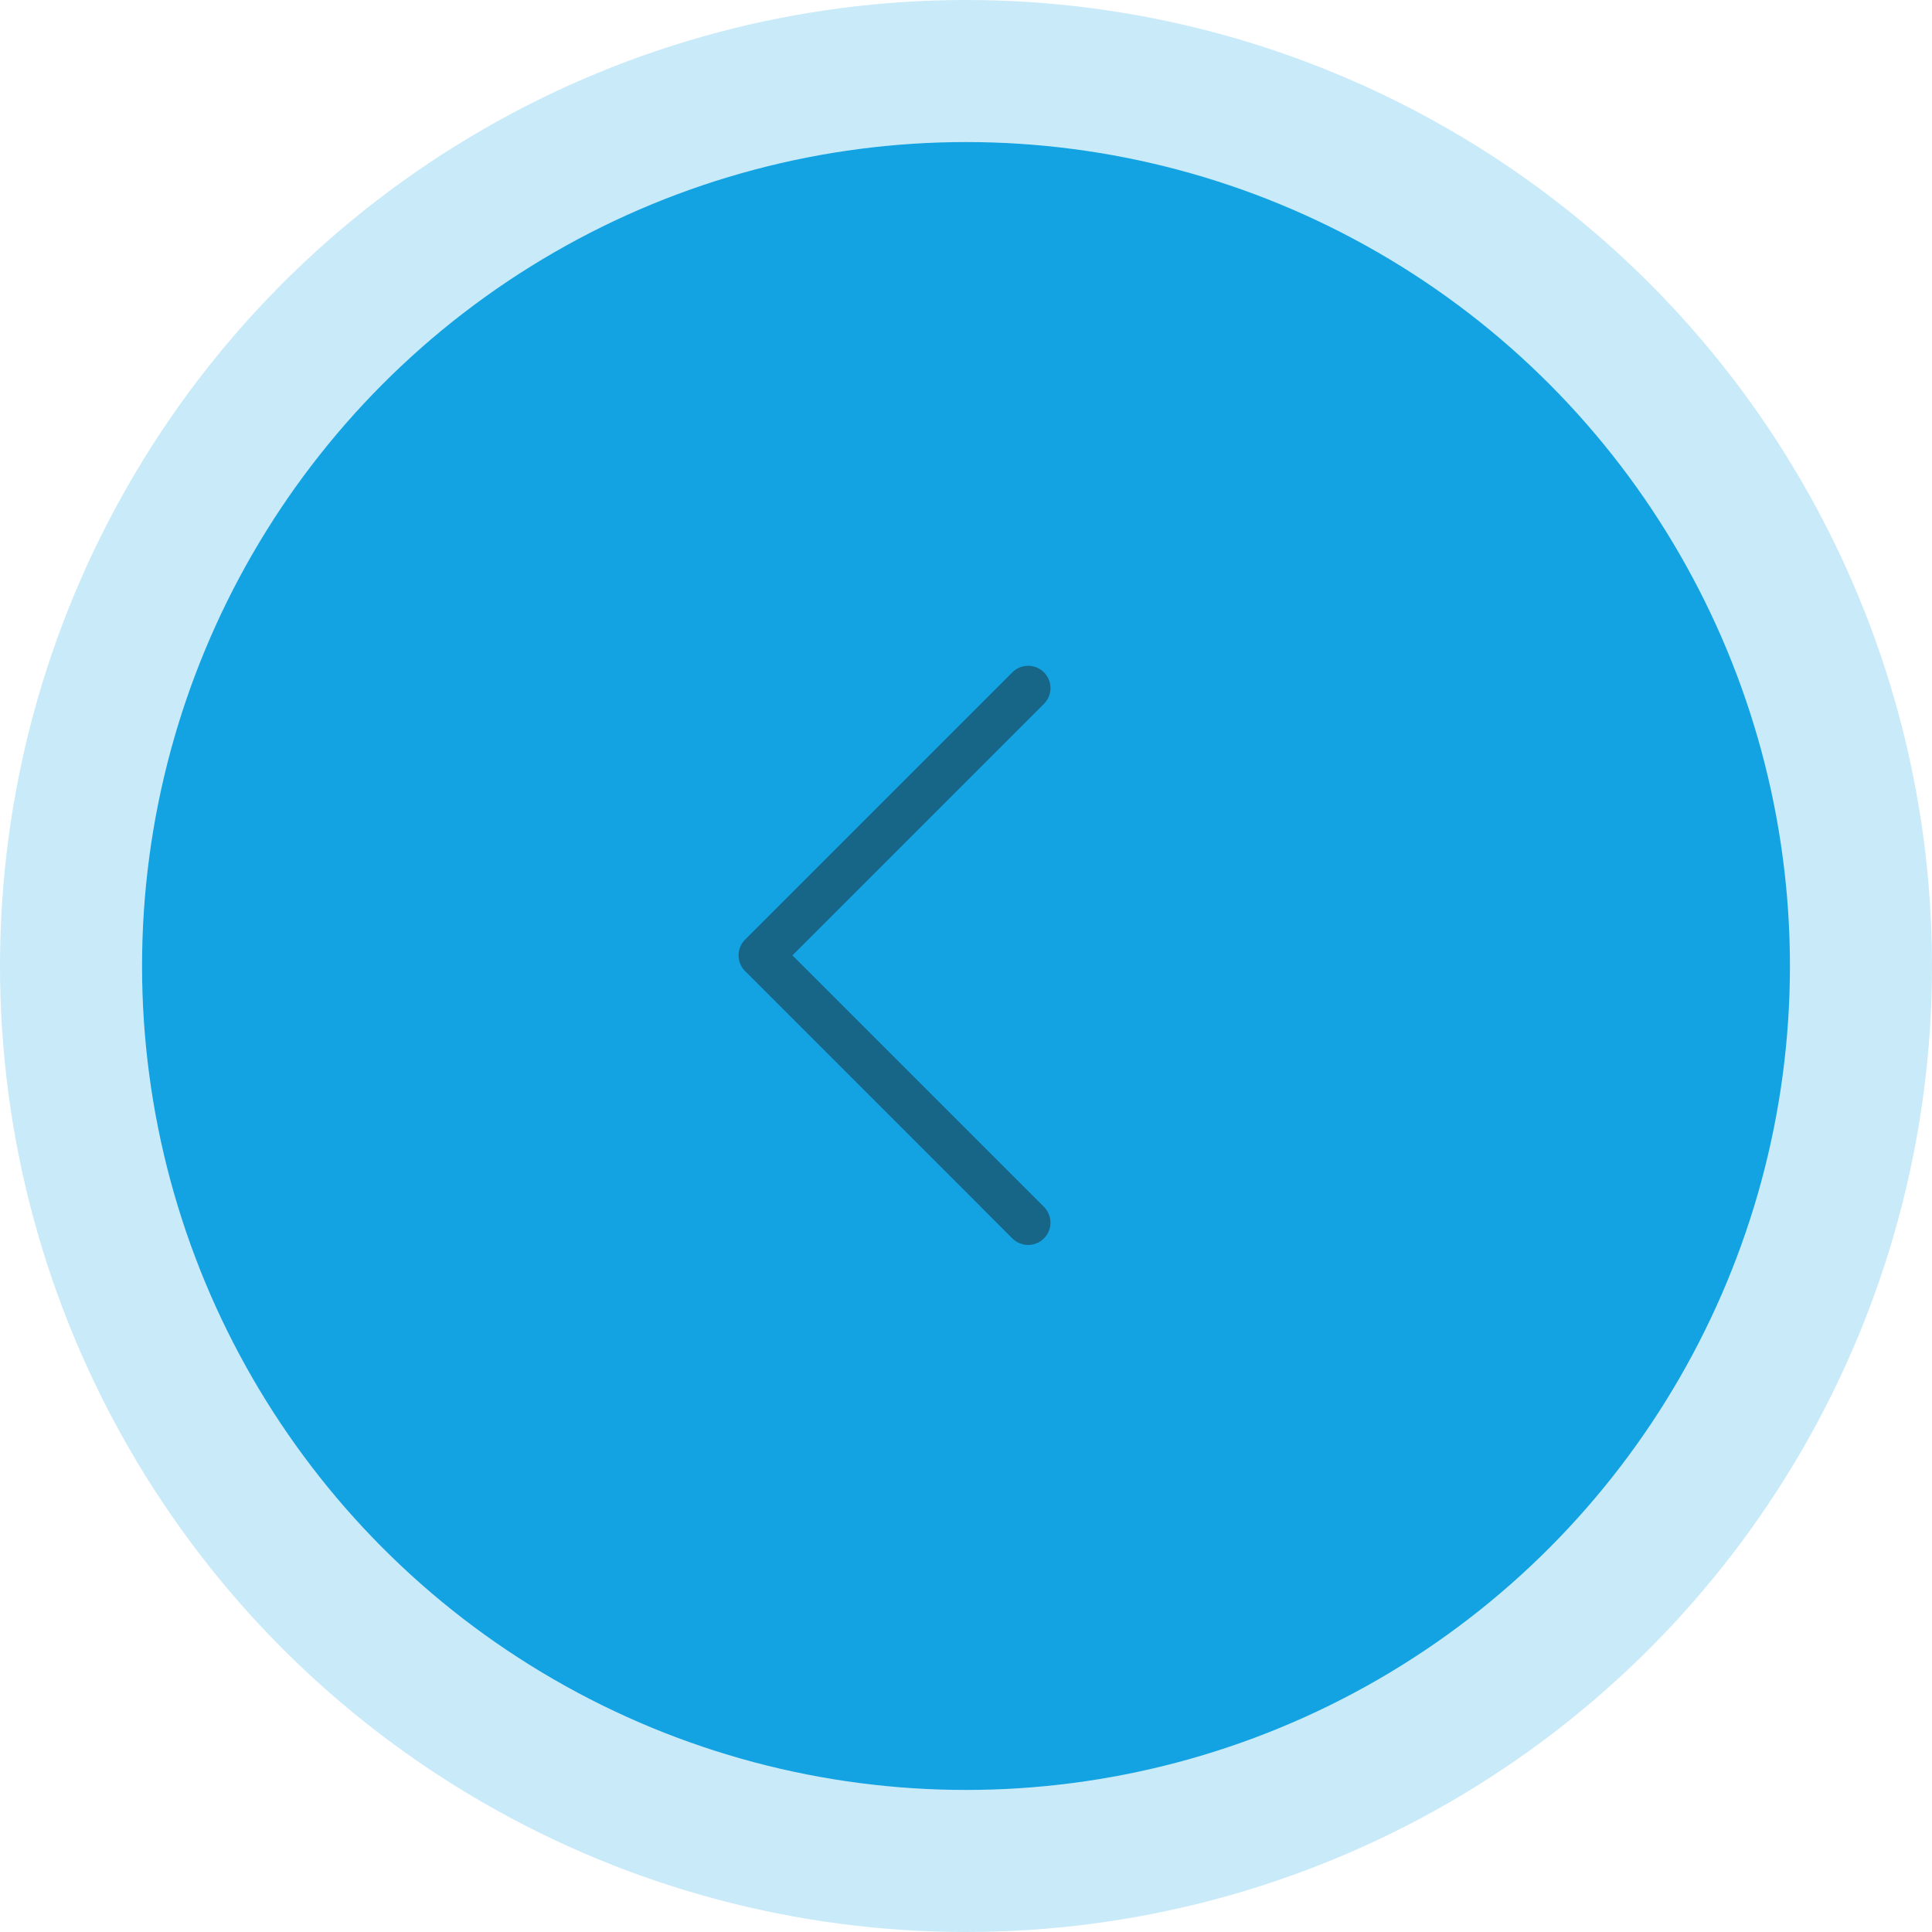
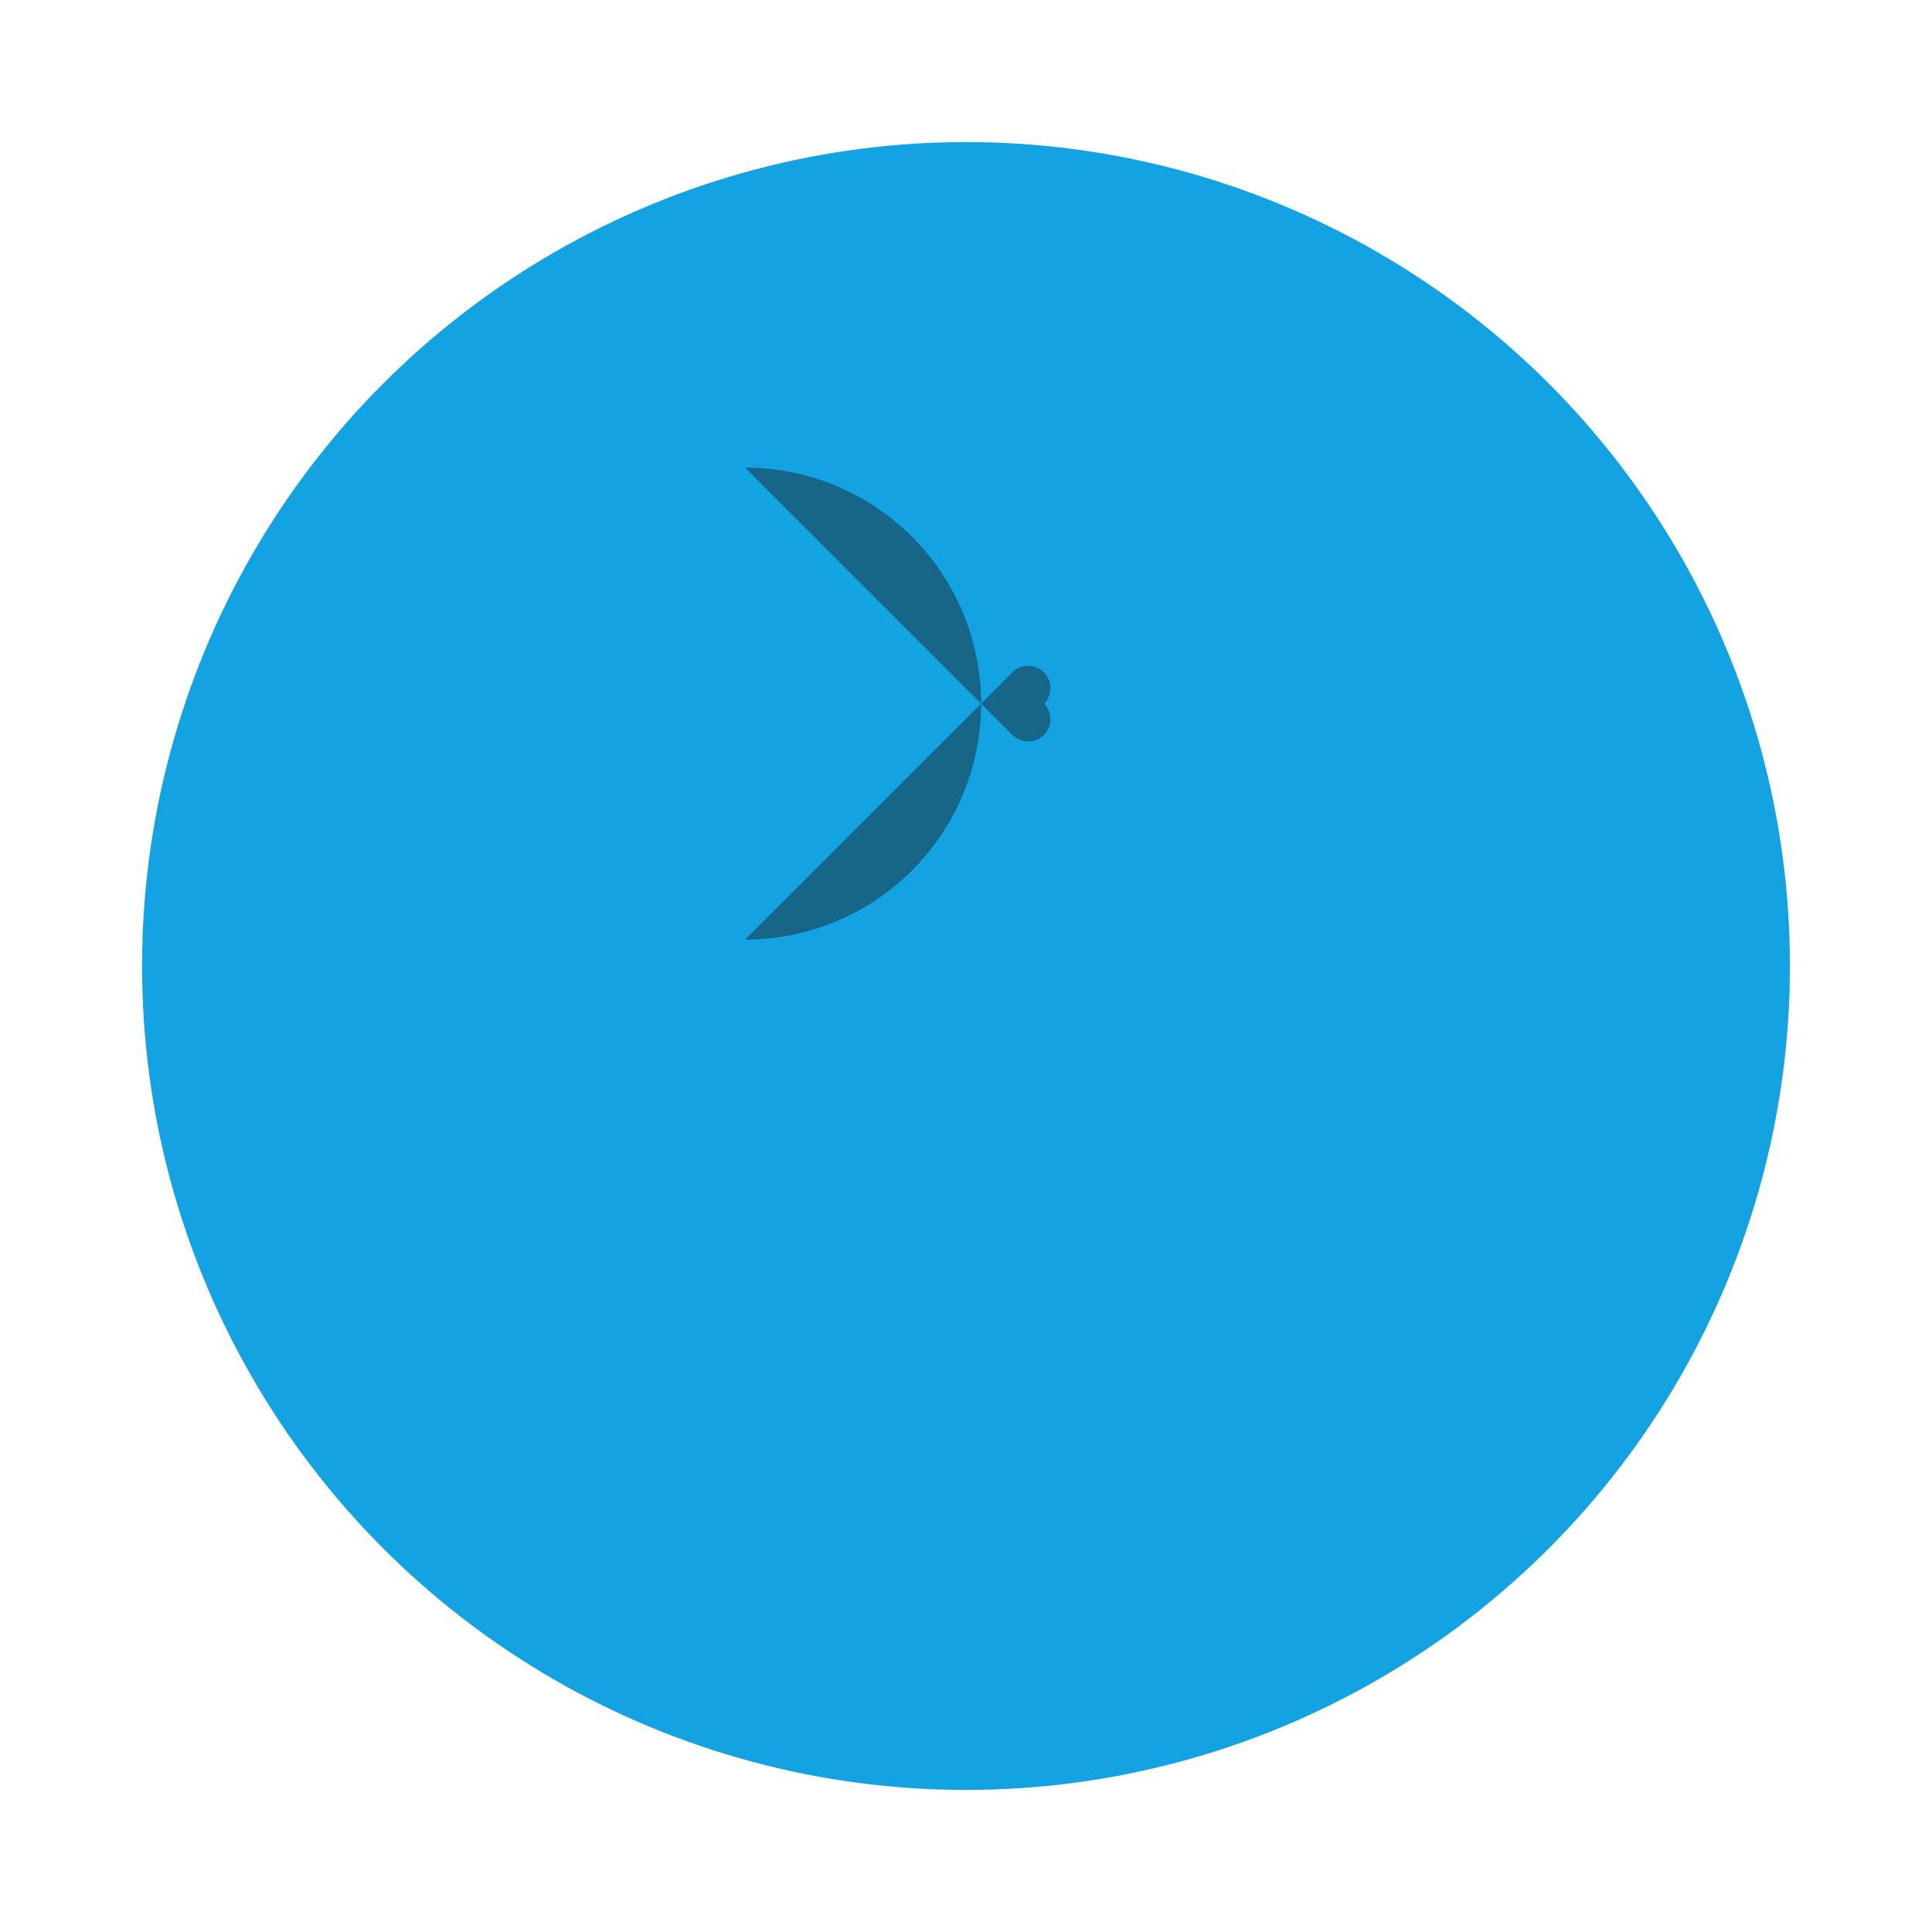
<svg xmlns="http://www.w3.org/2000/svg" width="68" height="68" viewBox="0 0 68 68">
  <g id="Group_326" data-name="Group 326" transform="translate(0 0.038)">
    <g id="Group_324" data-name="Group 324">
-       <circle id="Ellipse_740" data-name="Ellipse 740" cx="34" cy="34" r="34" transform="translate(0 -0.038)" fill="#13a3e2" opacity="0.23" />
      <circle id="Ellipse_739" data-name="Ellipse 739" cx="29" cy="29" r="29" transform="translate(5 4.962)" fill="#13a3e2" />
      <g id="next" transform="translate(25.996 23.396)" opacity="0.54">
        <g id="Group_322" data-name="Group 322">
-           <path id="Path_6991" data-name="Path 6991" d="M102.527,9.637,111.943.221a.785.785,0,0,1,1.11,1.11l-8.861,8.861,8.861,8.861a.785.785,0,0,1-1.11,1.11l-9.416-9.416A.785.785,0,0,1,102.527,9.637Z" transform="translate(-102.297 0)" fill="#1a303a" />
+           <path id="Path_6991" data-name="Path 6991" d="M102.527,9.637,111.943.221a.785.785,0,0,1,1.11,1.11a.785.785,0,0,1-1.11,1.11l-9.416-9.416A.785.785,0,0,1,102.527,9.637Z" transform="translate(-102.297 0)" fill="#1a303a" />
        </g>
      </g>
    </g>
  </g>
</svg>